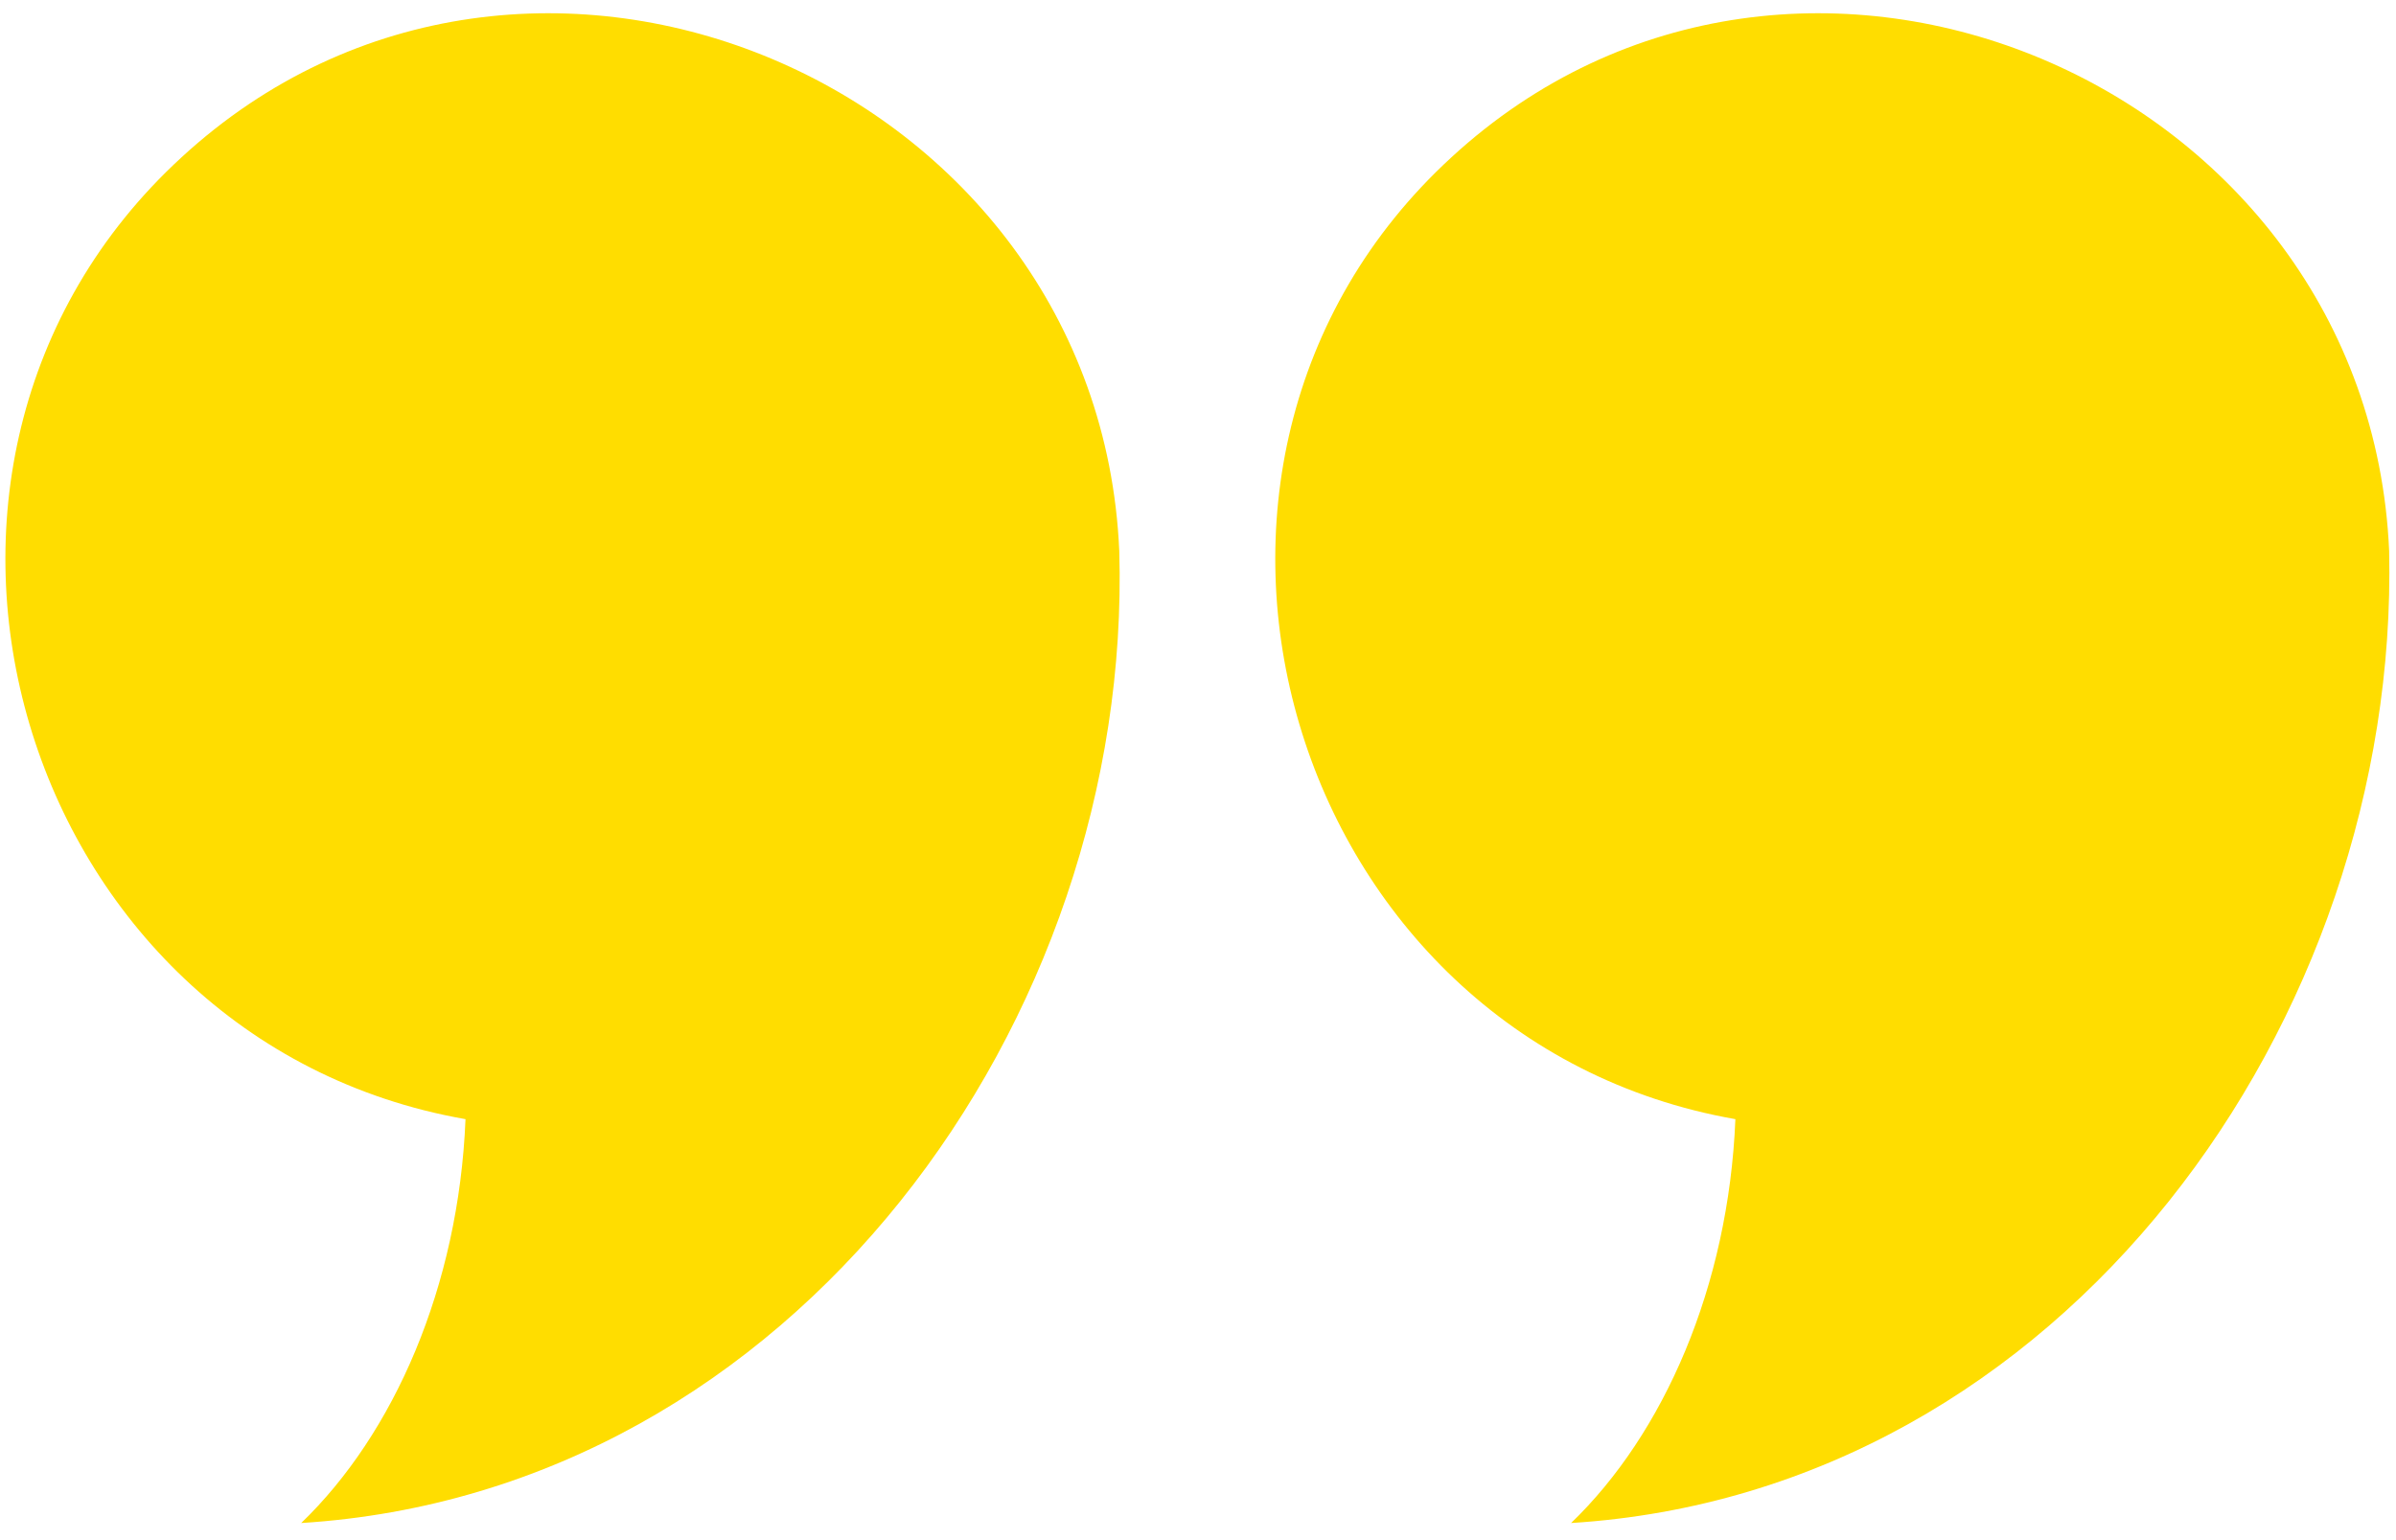
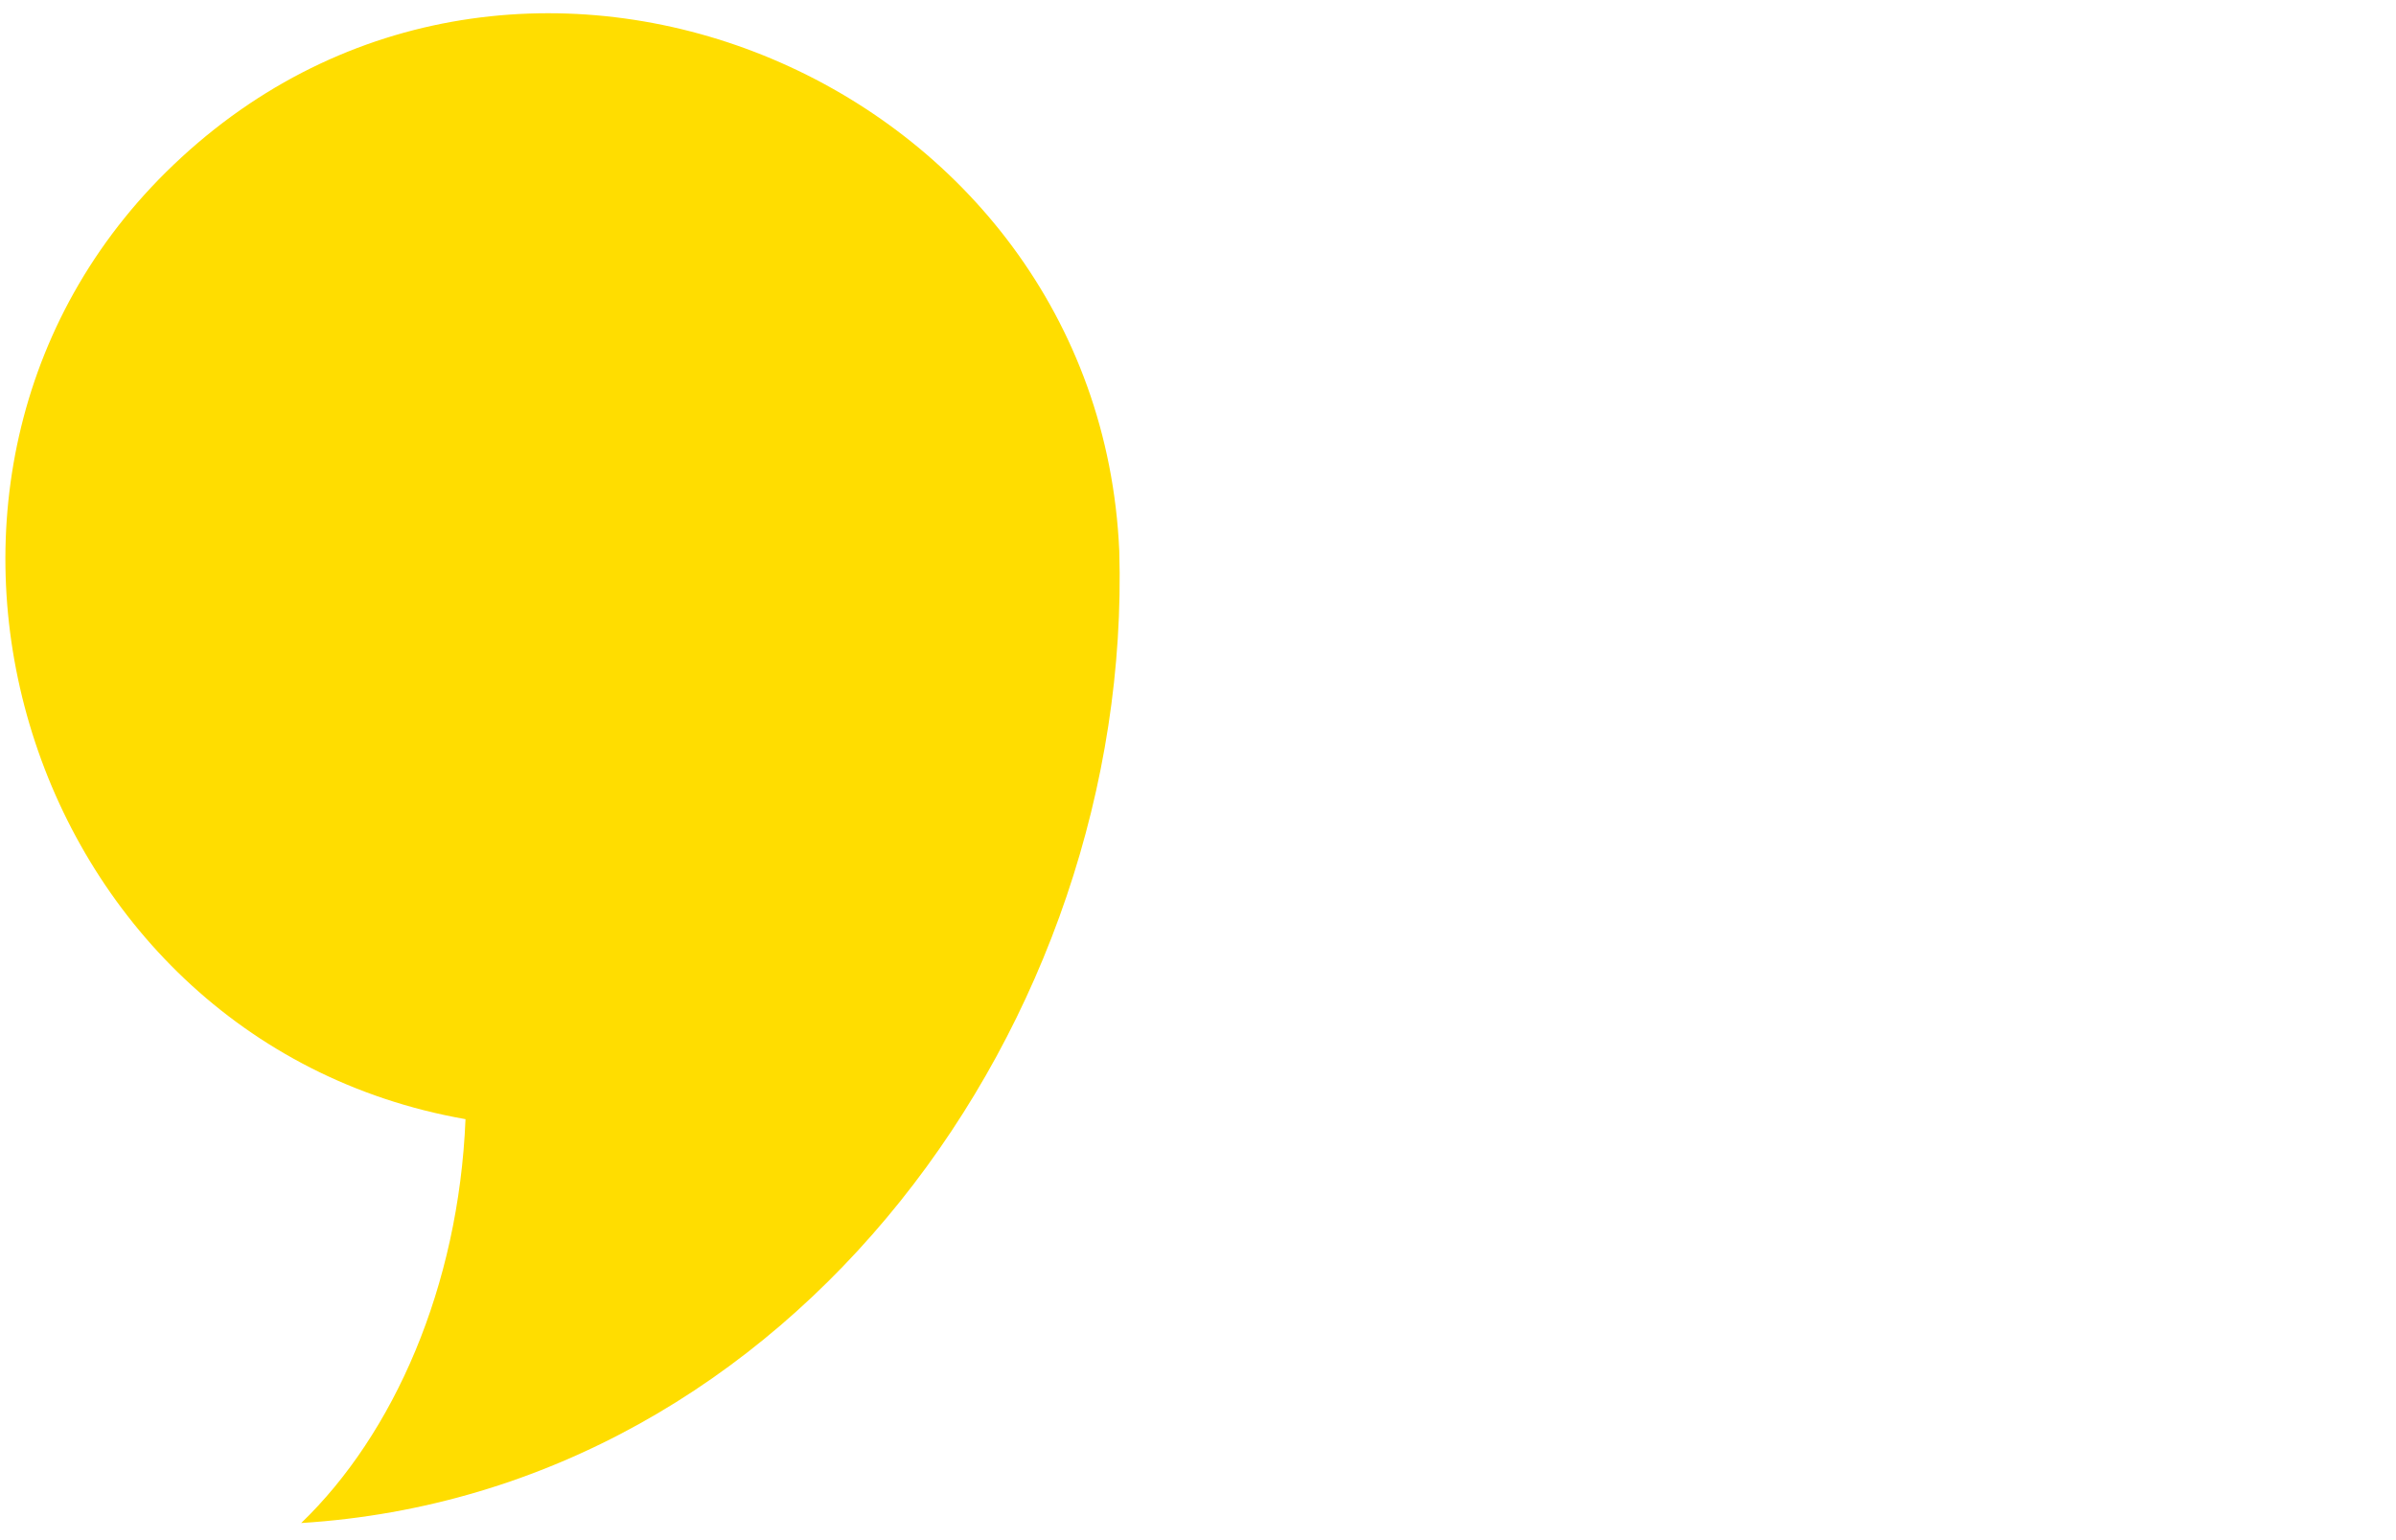
<svg xmlns="http://www.w3.org/2000/svg" version="1.1" id="Layer_1" x="0px" y="0px" viewBox="0 0 70 45" style="enable-background:new 0 0 70 45;" xml:space="preserve" width="70" height="45">
  <style type="text/css">
	.st0{fill:#FFDD00;}
</style>
  <g>
    <path class="st0" d="M32.7,16.1c0.4,13.7-9.5,27.5-23.9,28.4c2.7-2.6,4.6-6.9,4.8-11.8C0.5,30.4-4.5,13.6,5.3,4.6   C15.4-4.7,32.1,2.4,32.7,16.1C32.7,16.1,32.7,15.5,32.7,16.1z" />
-     <path class="st0" d="M69.8,16.1c0.3,13.7-9.5,27.5-23.9,28.4c2.7-2.6,4.6-6.9,4.8-11.8c-13.1-2.3-18.1-19.1-8.3-28.1   C52.5-4.7,69.2,2.4,69.8,16.1C69.8,16.1,69.7,15.5,69.8,16.1z" />
  </g>
</svg>